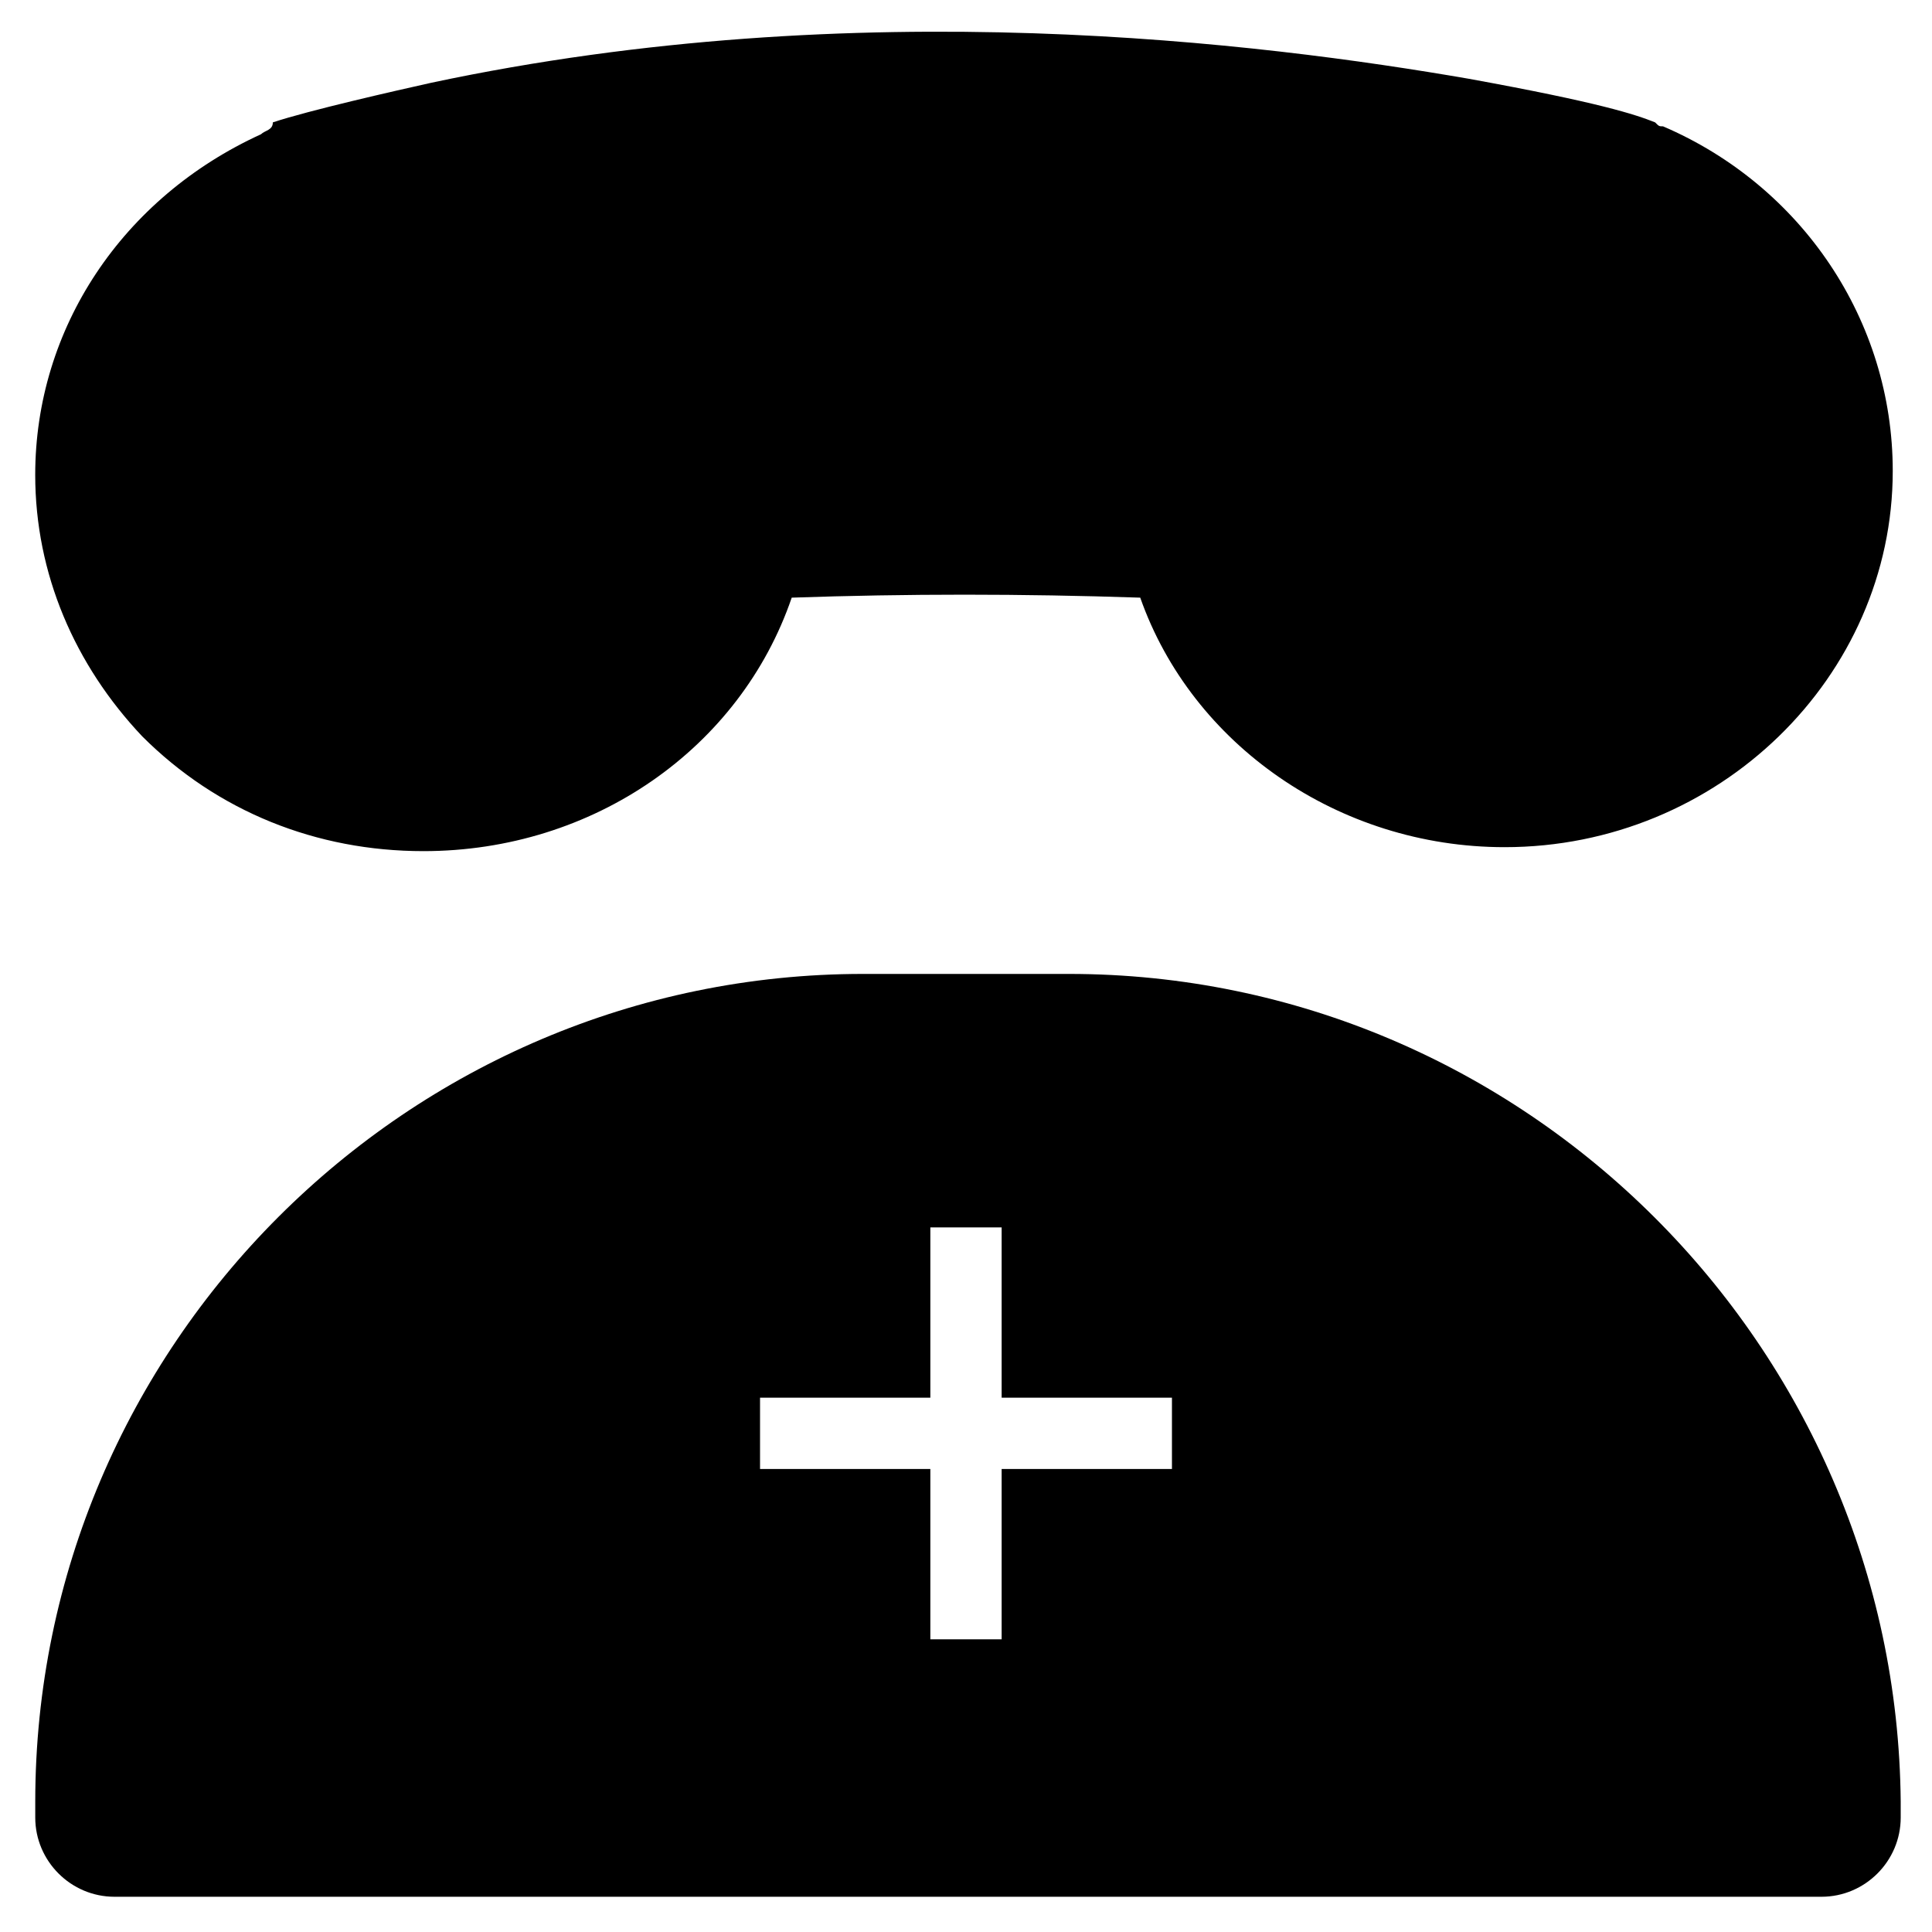
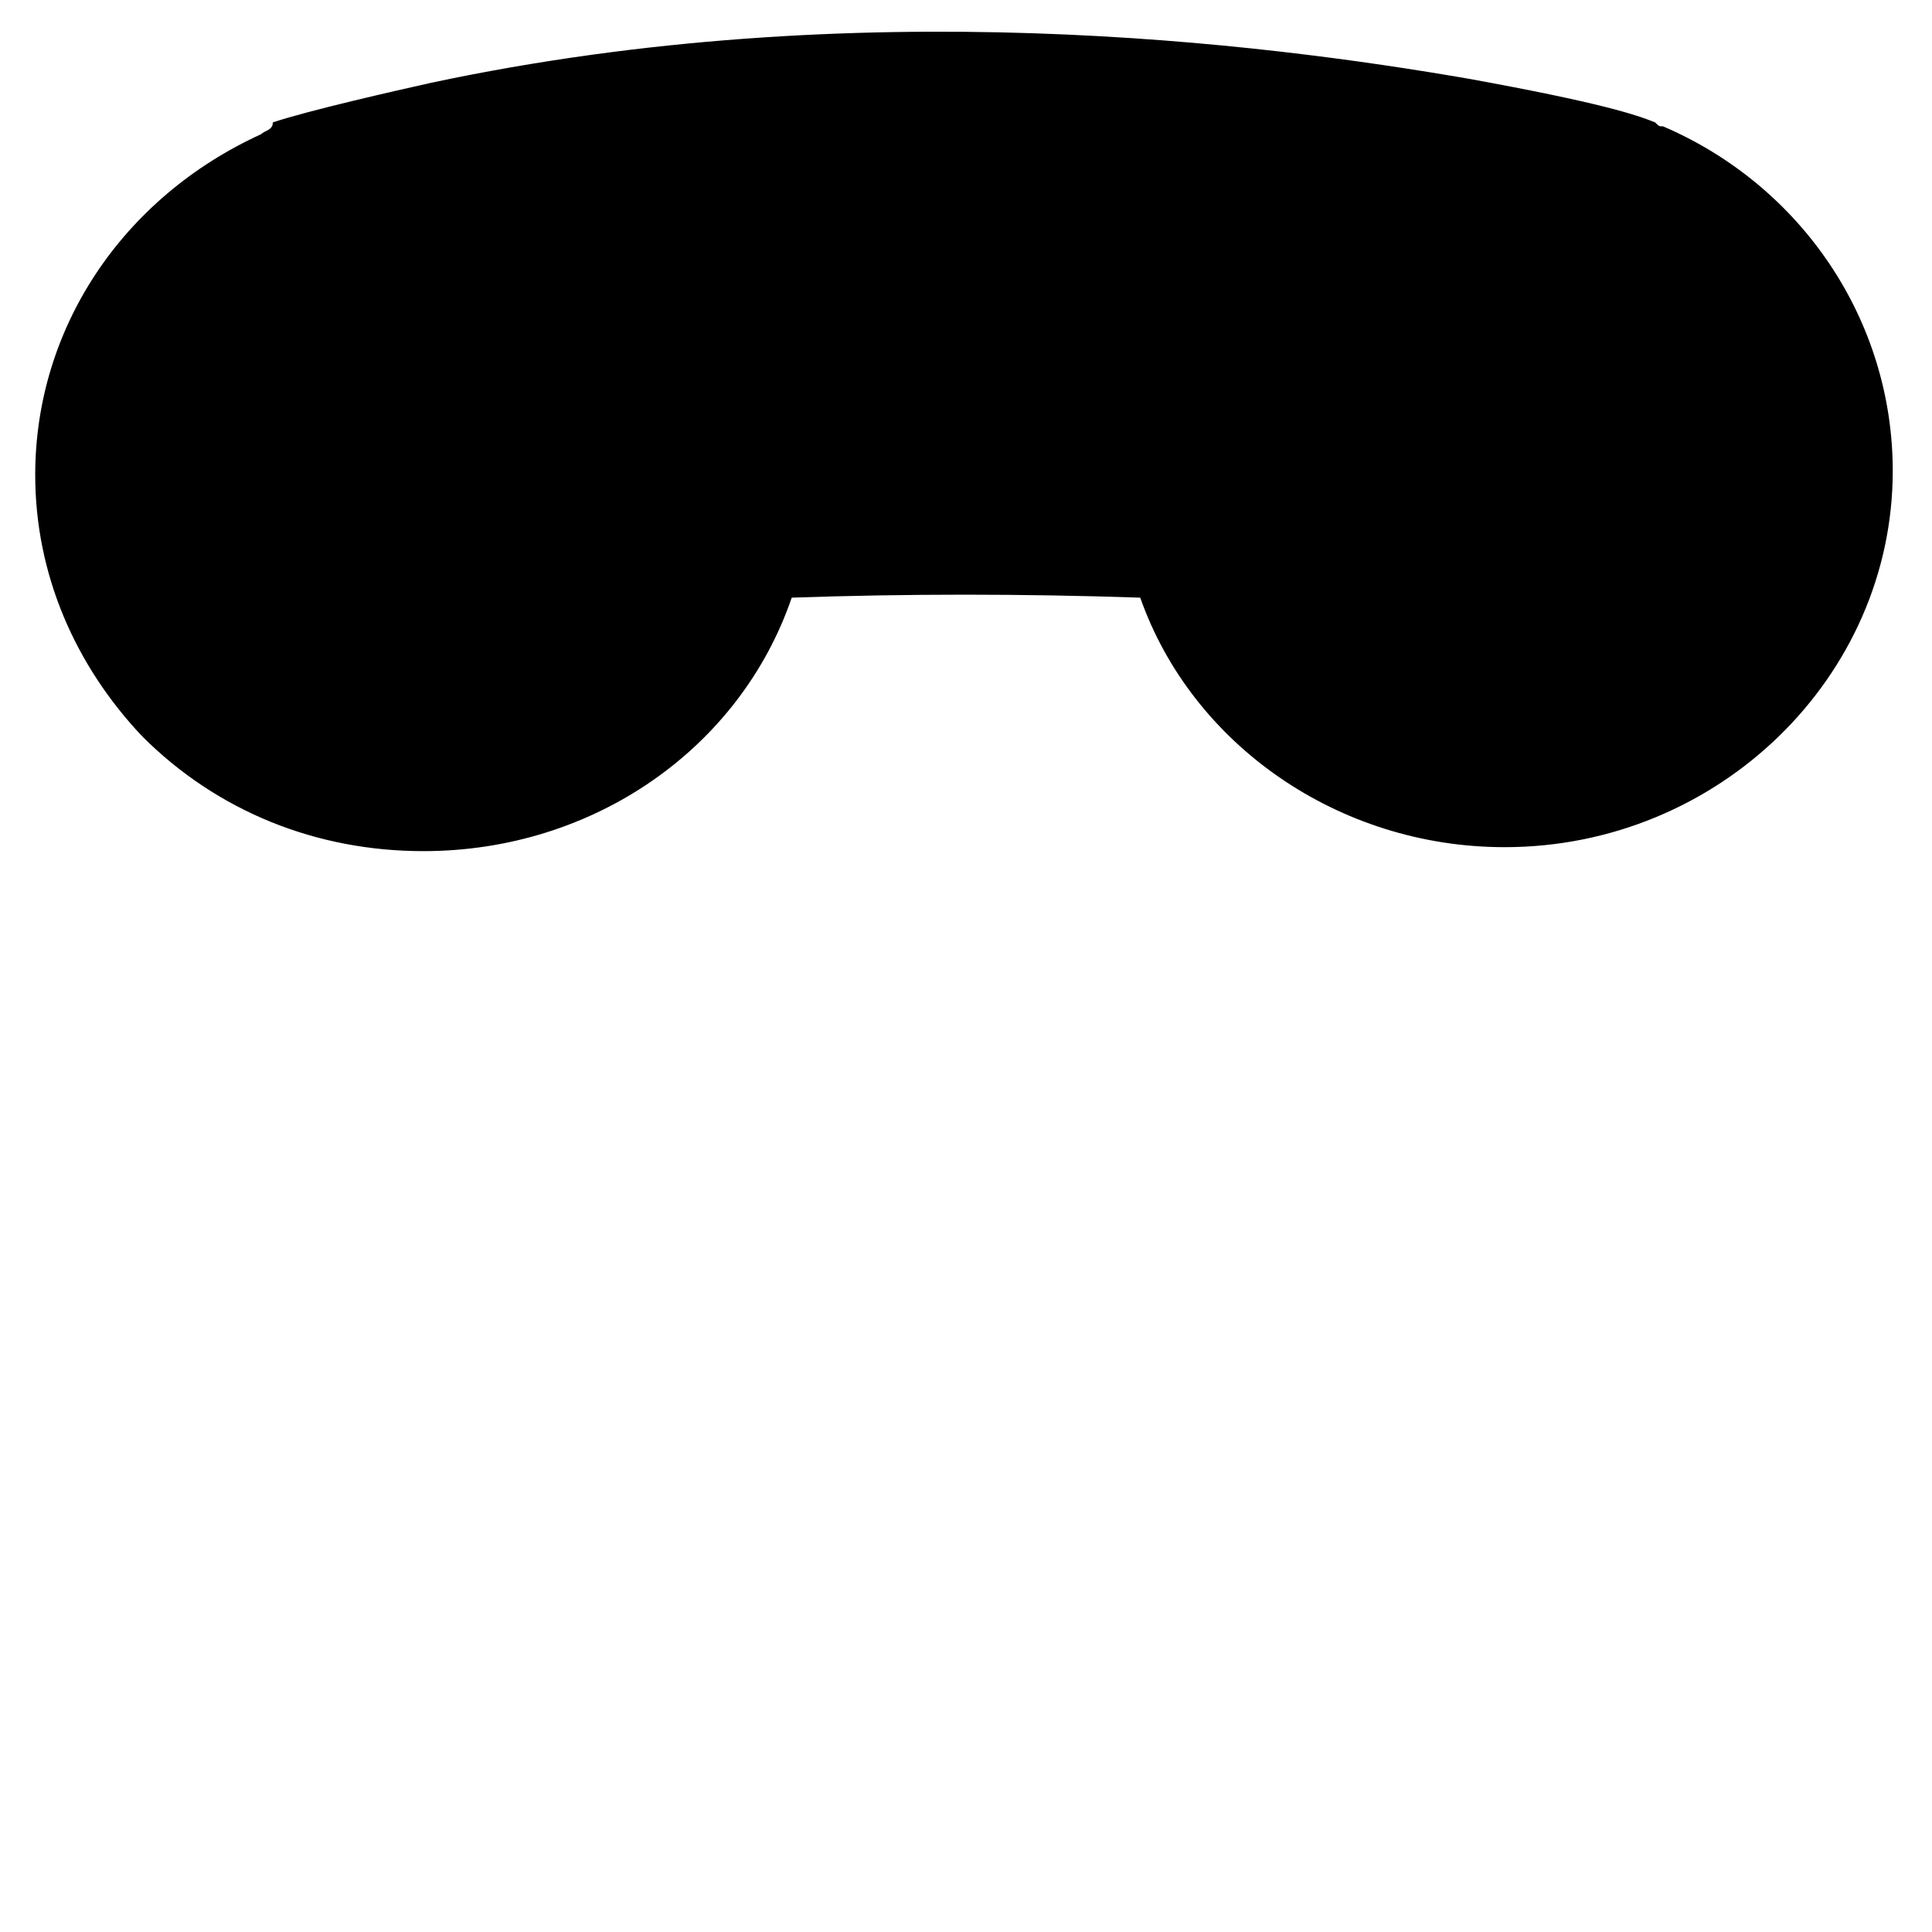
<svg xmlns="http://www.w3.org/2000/svg" fill="#000000" width="800px" height="800px" version="1.1" viewBox="144 144 512 512">
  <g>
    <path d="m256.2 369.56c45.133 0 83.969-27.289 97.613-67.176 30.438-1.051 60.879-1.051 92.363 0 13.645 38.836 52.48 66.125 96.562 66.125 56.68 0 102.86-45.133 102.86-99.711 0-39.887-24.141-75.57-60.879-91.316-1.051 0-1.051 0-2.098-1.051-5.246-2.098-14.695-5.246-49.332-11.547-54.578-9.445-161.64-23.09-275 1.051-9.445 2.098-32.539 7.348-41.984 10.496 0.004 2.102-2.094 2.102-3.144 3.152-36.734 16.793-59.828 51.43-59.828 90.266 0 26.238 10.496 50.383 28.34 69.273 19.945 19.941 46.184 30.438 74.523 30.438z" />
-     <path d="m427.29 402.1h-54.578c-120.7 0-219.37 98.664-219.37 219.37v4.199c0 11.547 9.445 20.992 20.992 20.992h452.38c11.547 0 20.992-9.445 20.992-20.992v-4.199c-1.051-120.7-99.715-219.37-220.42-219.37zm27.289 131.2h-45.133v45.133h-18.895v-45.133h-45.133v-18.895h45.133v-45.133h18.895v45.133h45.133z" />
  </g>
</svg>